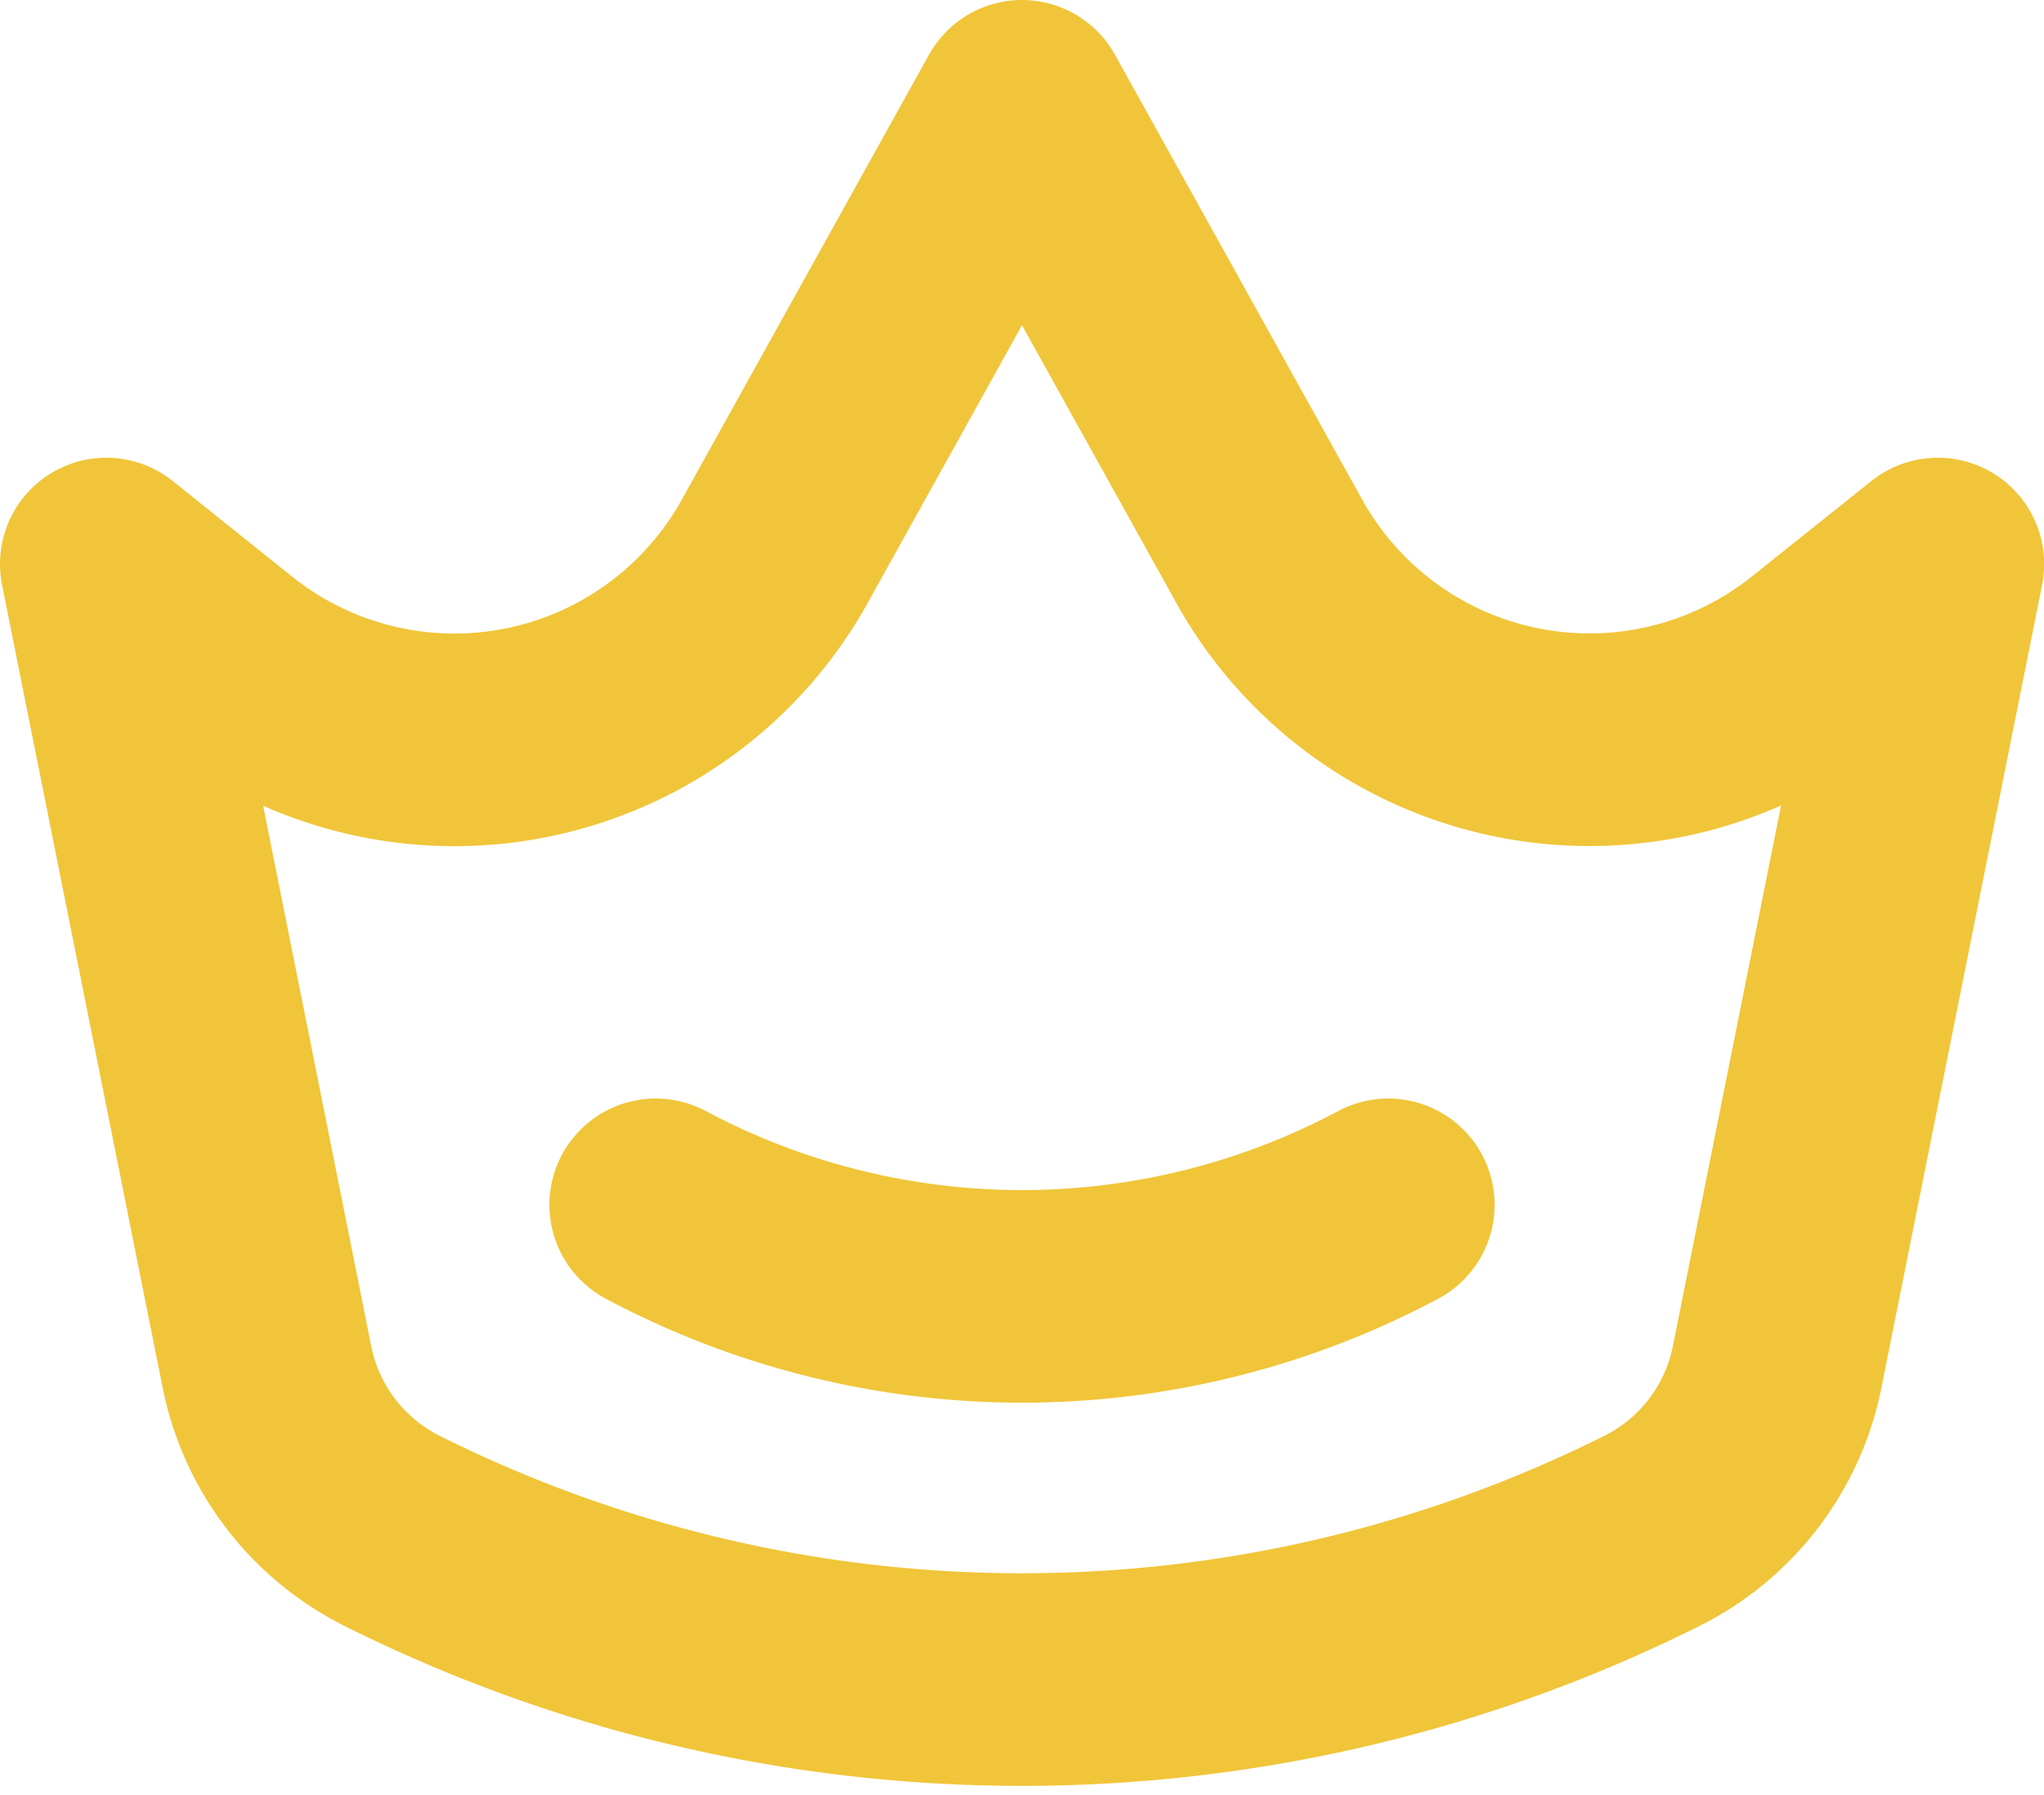
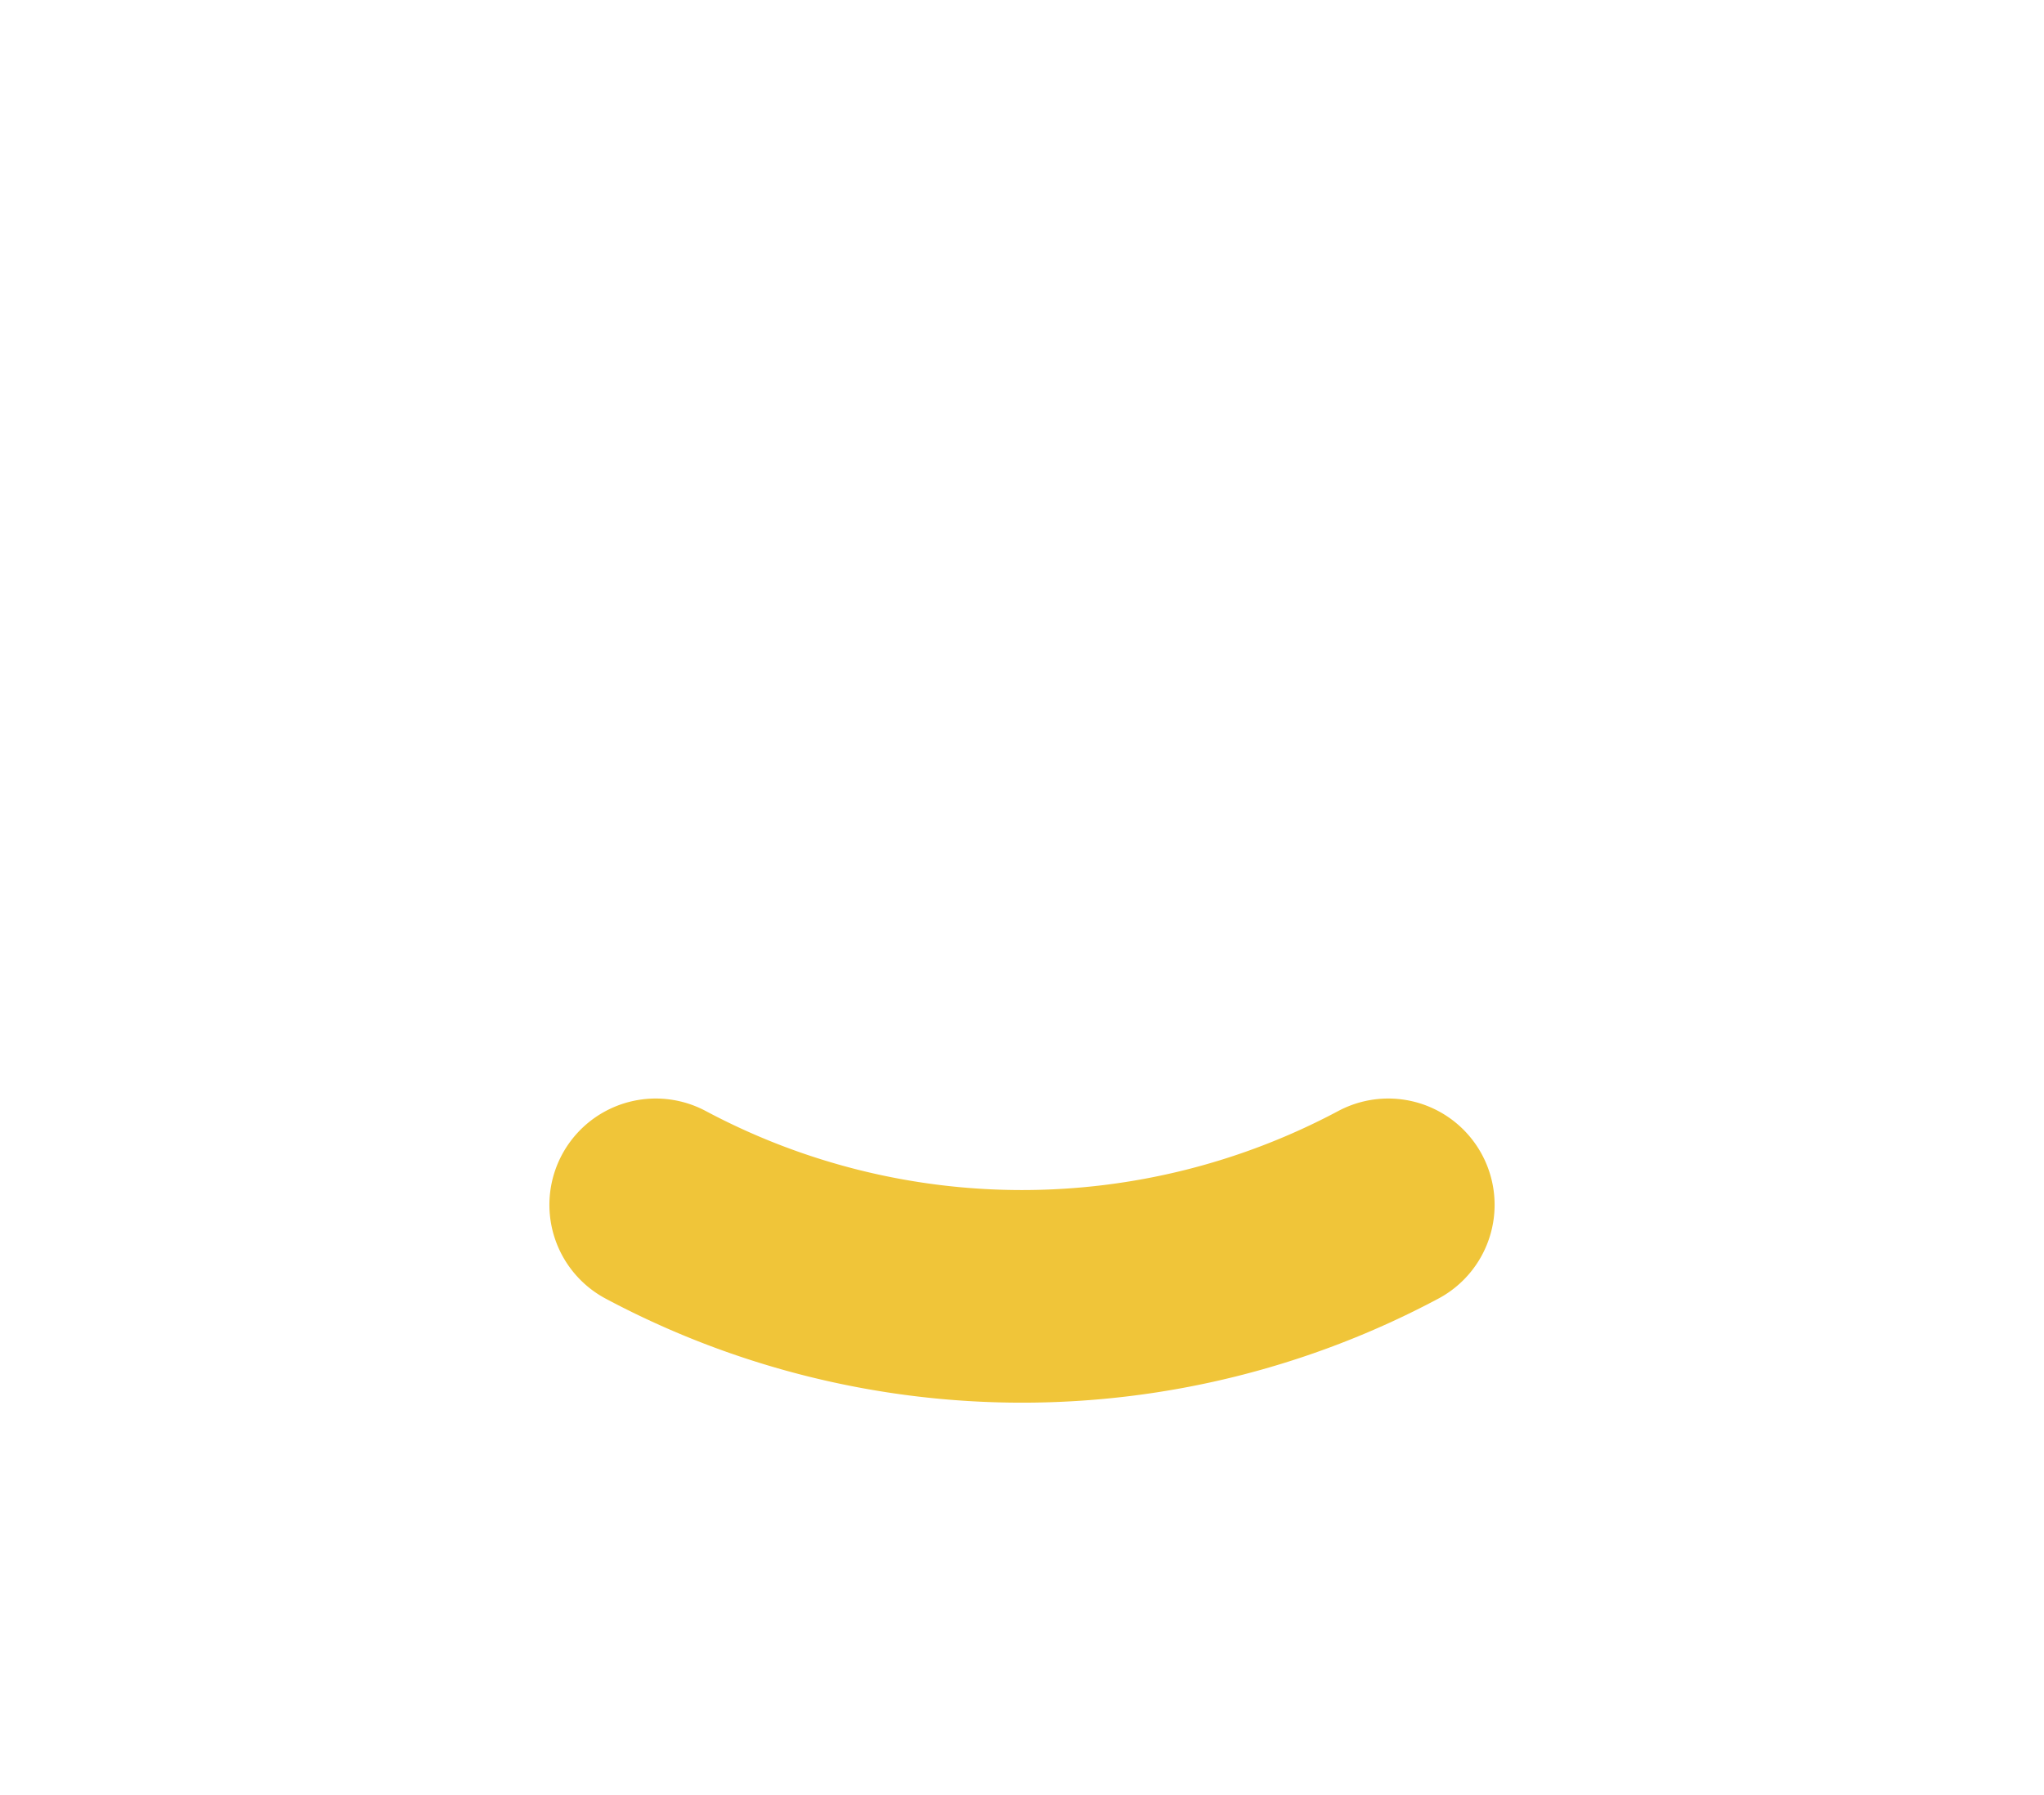
<svg xmlns="http://www.w3.org/2000/svg" viewBox="0 0 38.443 33.771">
  <g fill="none" stroke="#f0c539" stroke-linecap="round" stroke-linejoin="round" stroke-width="4" data-name="Icon akar-crown">
-     <path d="m2 10.611 2.246 1.8a6.889 6.889 0 0 0 10.324-2.038L19.221 2l4.652 8.373A6.889 6.889 0 0 0 34.2 12.405l2.246-1.794-3.021 15.1a4.416 4.416 0 0 1-2.357 3.089h0a26.488 26.488 0 0 1-23.693 0h0a4.416 4.416 0 0 1-2.354-3.083Z" data-name="Path 3" />
    <path d="M12.333 22.666a14.641 14.641 0 0 0 13.777 0" data-name="Path 4" />
  </g>
</svg>